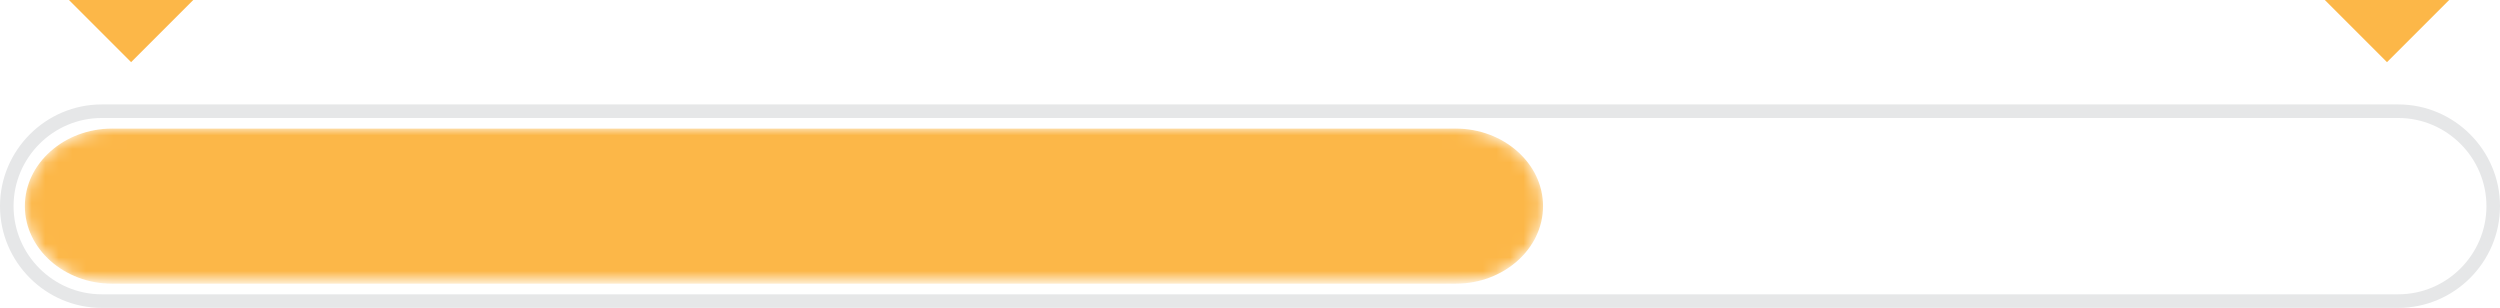
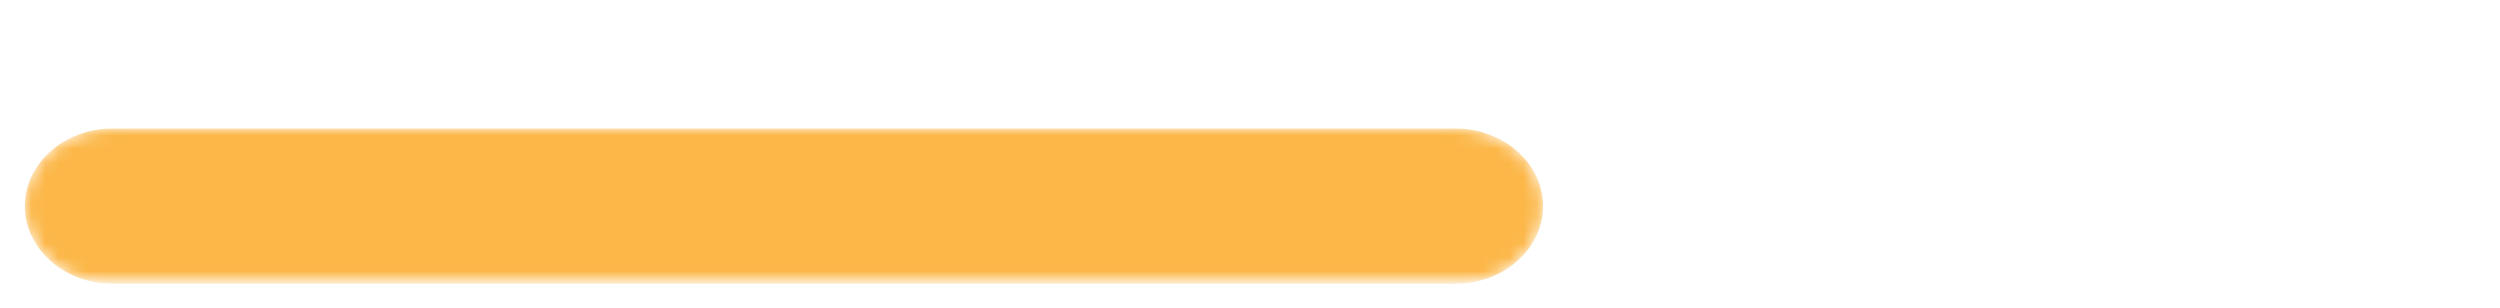
<svg xmlns="http://www.w3.org/2000/svg" xmlns:xlink="http://www.w3.org/1999/xlink" version="1.1" id="Layer_1" x="0px" y="0px" width="184.333px" height="22.7px" viewBox="0 0 184.333 22.7" enable-background="new 0 0 184.333 22.7" xml:space="preserve">
  <g>
    <defs>
      <rect id="SVGID_1_" width="184.333" height="22.7" />
    </defs>
    <clipPath id="SVGID_2_">
      <use xlink:href="#SVGID_1_" overflow="visible" />
    </clipPath>
    <g clip-path="url(#SVGID_2_)">
      <defs>
-         <rect id="SVGID_3_" y="0" width="184.333" height="22.7" />
-       </defs>
+         </defs>
      <clipPath id="SVGID_4_">
        <use xlink:href="#SVGID_3_" overflow="visible" />
      </clipPath>
-       <path clip-path="url(#SVGID_4_)" fill="none" stroke="#E6E7E8" stroke-miterlimit="10" d="M176.834,22.2H7.5c-3.851,0-7-3.149-7-7    c0-3.85,3.149-7,7-7h169.333c3.85,0,7,3.15,7,7C183.834,19.05,180.684,22.2,176.834,22.2z" />
    </g>
    <g clip-path="url(#SVGID_2_)">
      <defs>
        <path id="SVGID_5_" d="M8.272,9.48c-3.542,0-6.439,2.573-6.439,5.718c0,3.146,2.897,5.721,6.439,5.721h99.061     c3.542,0,6.44-2.575,6.44-5.721c0-3.145-2.898-5.718-6.44-5.718H8.272z" />
      </defs>
      <clipPath id="SVGID_6_">
        <use xlink:href="#SVGID_5_" overflow="visible" />
      </clipPath>
      <defs>
        <filter id="Adobe_OpacityMaskFilter" filterUnits="userSpaceOnUse" x="1.833" y="9.48" width="111.94" height="11.439">
          <feColorMatrix type="matrix" values="1 0 0 0 0  0 1 0 0 0  0 0 1 0 0  0 0 0 1 0" />
        </filter>
      </defs>
      <mask maskUnits="userSpaceOnUse" x="1.833" y="9.48" width="111.94" height="11.439" id="SVGID_7_">
        <g filter="url(#Adobe_OpacityMaskFilter)">
          <linearGradient id="SVGID_8_" gradientUnits="userSpaceOnUse" x1="4.882813e-004" y1="22.7" x2="1" y2="22.7" gradientTransform="matrix(111.939 0 0 -111.939 1.812 2556.181)">
            <stop offset="0" style="stop-color:#FFFFFF" />
            <stop offset="1" style="stop-color:#000000" />
          </linearGradient>
          <rect x="1.833" y="9.48" clip-path="url(#SVGID_6_)" fill="url(#SVGID_8_)" width="111.94" height="11.439" />
        </g>
      </mask>
      <linearGradient id="SVGID_9_" gradientUnits="userSpaceOnUse" x1="9.765625e-004" y1="22.7" x2="1.001" y2="22.7" gradientTransform="matrix(111.939 0 0 -111.939 1.812 2556.181)">
        <stop offset="0" style="stop-color:#FCB748" />
        <stop offset="1" style="stop-color:#FCB748" />
      </linearGradient>
      <rect x="1.833" y="9.48" clip-path="url(#SVGID_6_)" mask="url(#SVGID_7_)" fill="url(#SVGID_9_)" width="111.94" height="11.439" />
    </g>
    <g clip-path="url(#SVGID_2_)">
      <defs>
-         <rect id="SVGID_10_" y="0" width="184.333" height="22.7" />
-       </defs>
+         </defs>
      <clipPath id="SVGID_11_">
        <use xlink:href="#SVGID_10_" overflow="visible" />
      </clipPath>
      <polygon clip-path="url(#SVGID_11_)" fill="#FCB748" points="14.25,0 9.667,4.583 5.083,0   " />
-       <polygon clip-path="url(#SVGID_11_)" fill="#FCB748" points="180.584,0 176,4.583 171.417,0   " />
    </g>
  </g>
</svg>